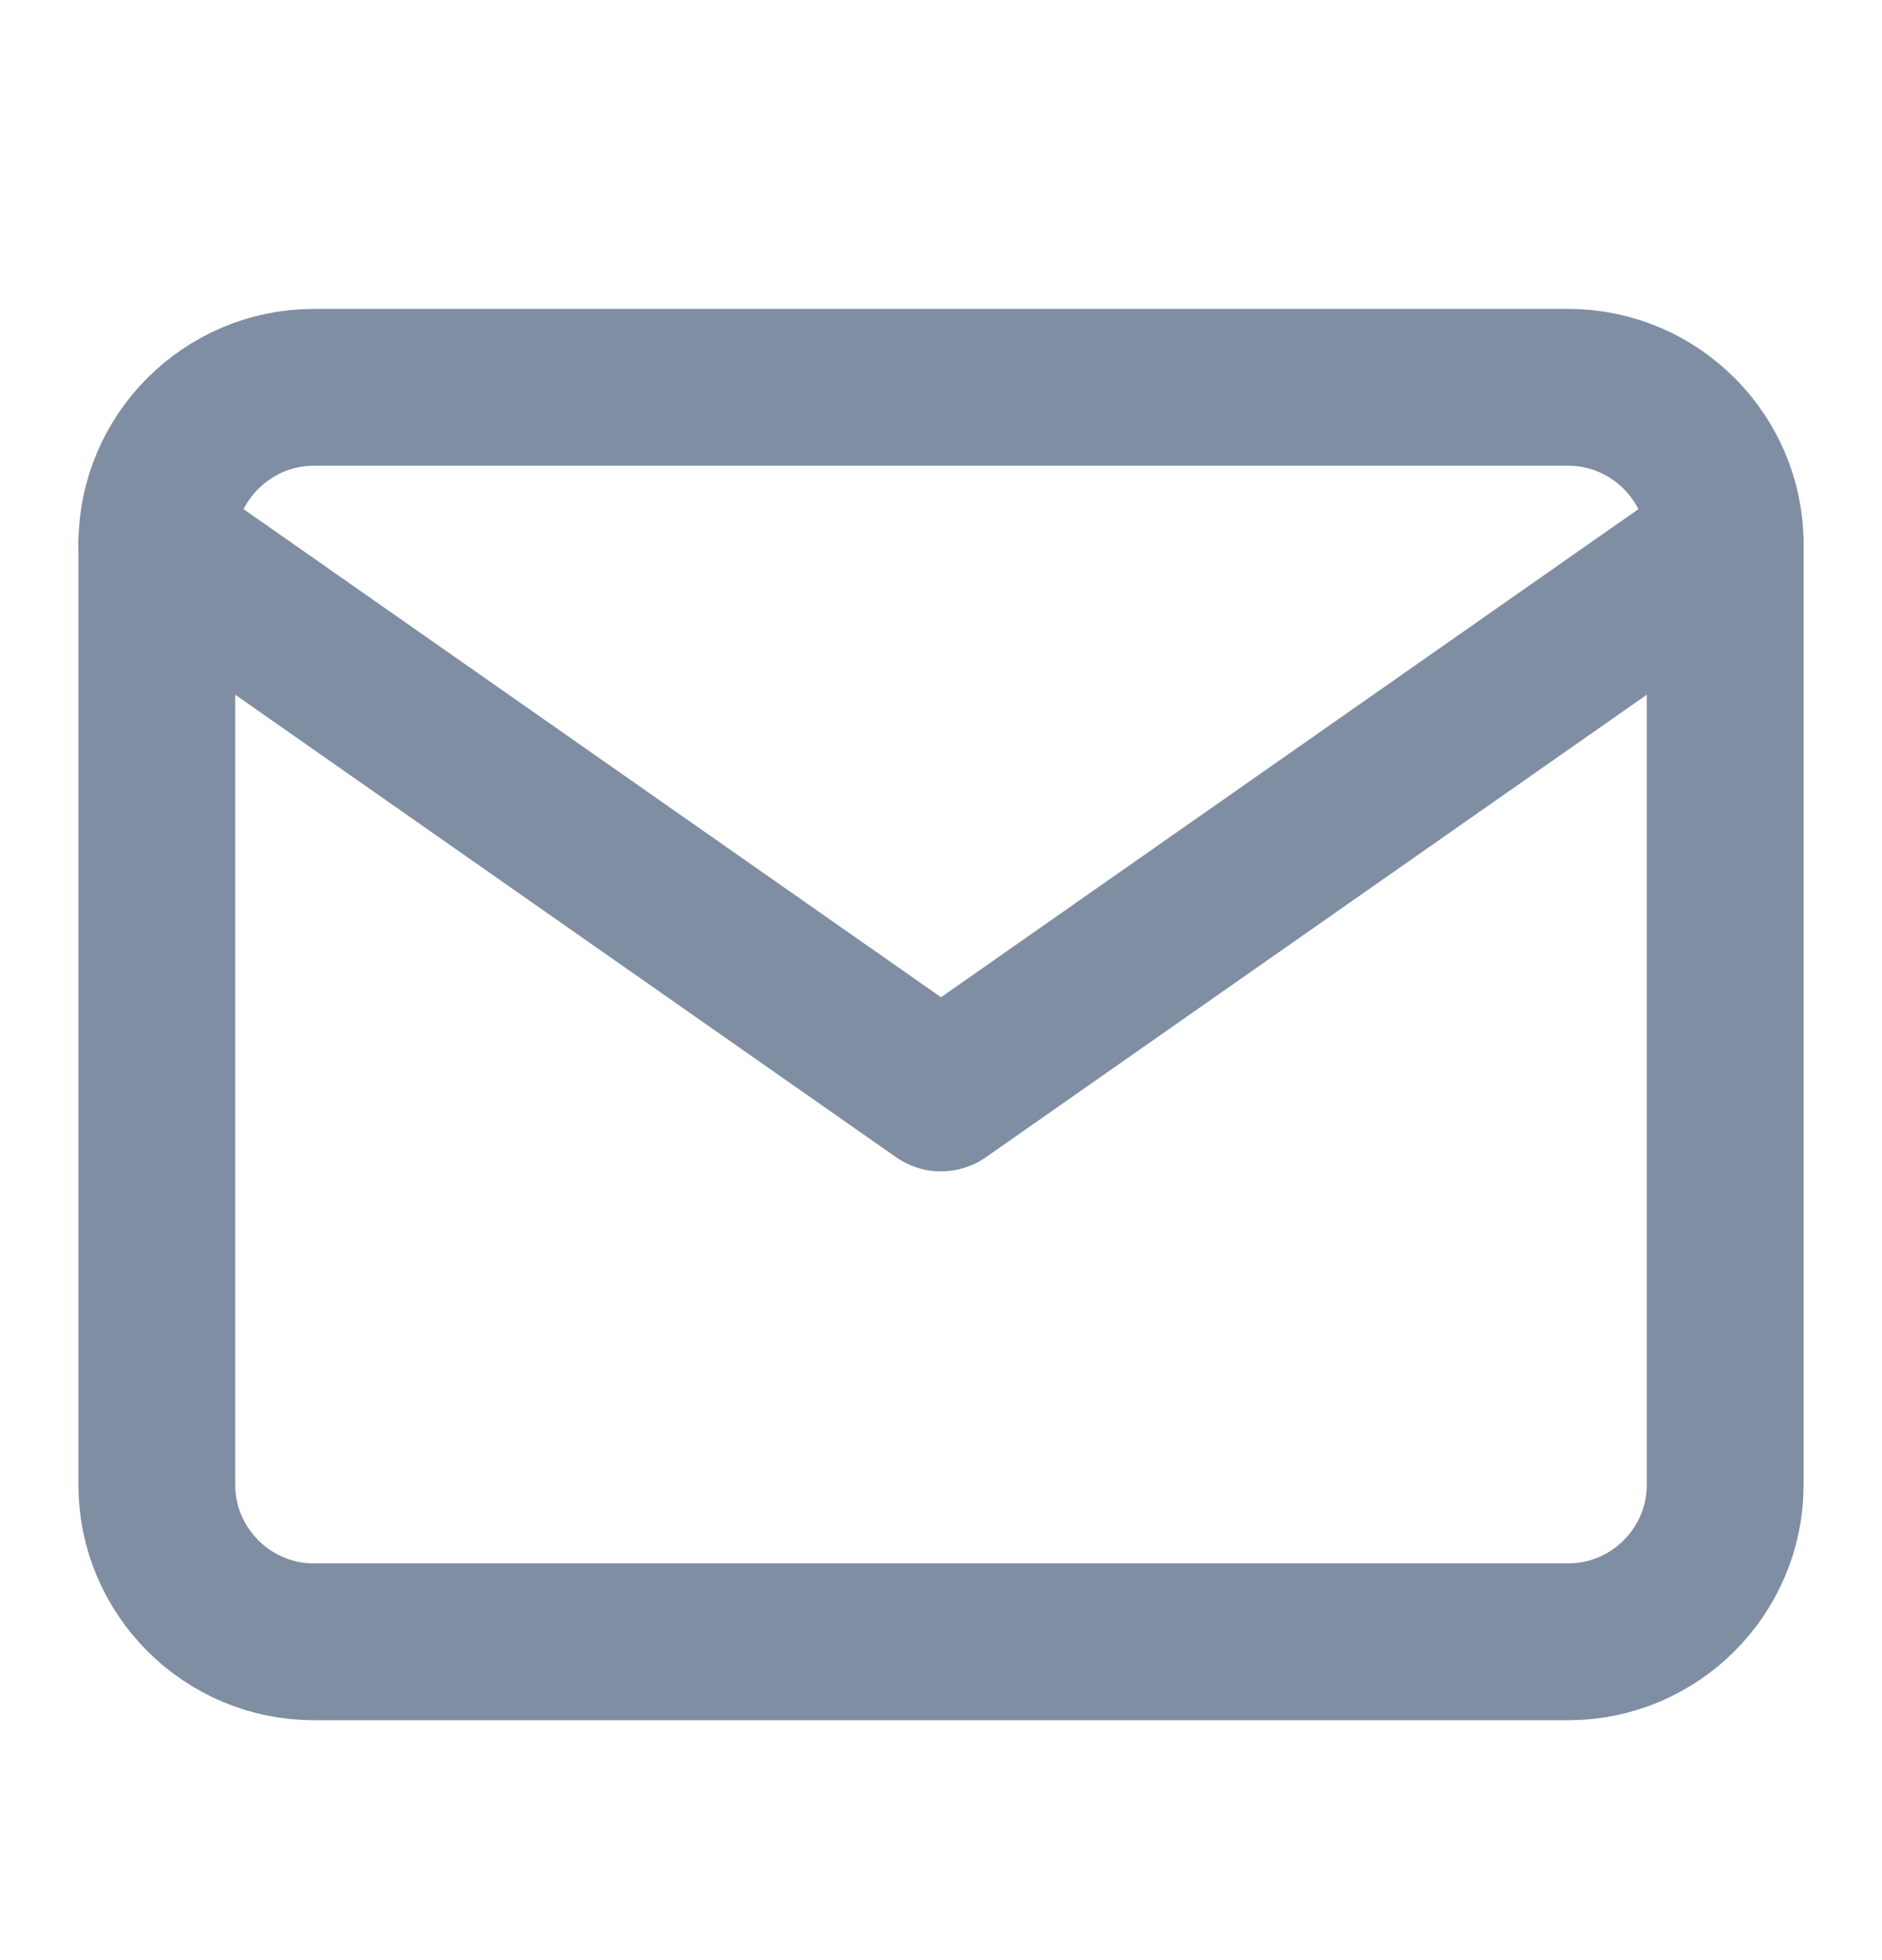
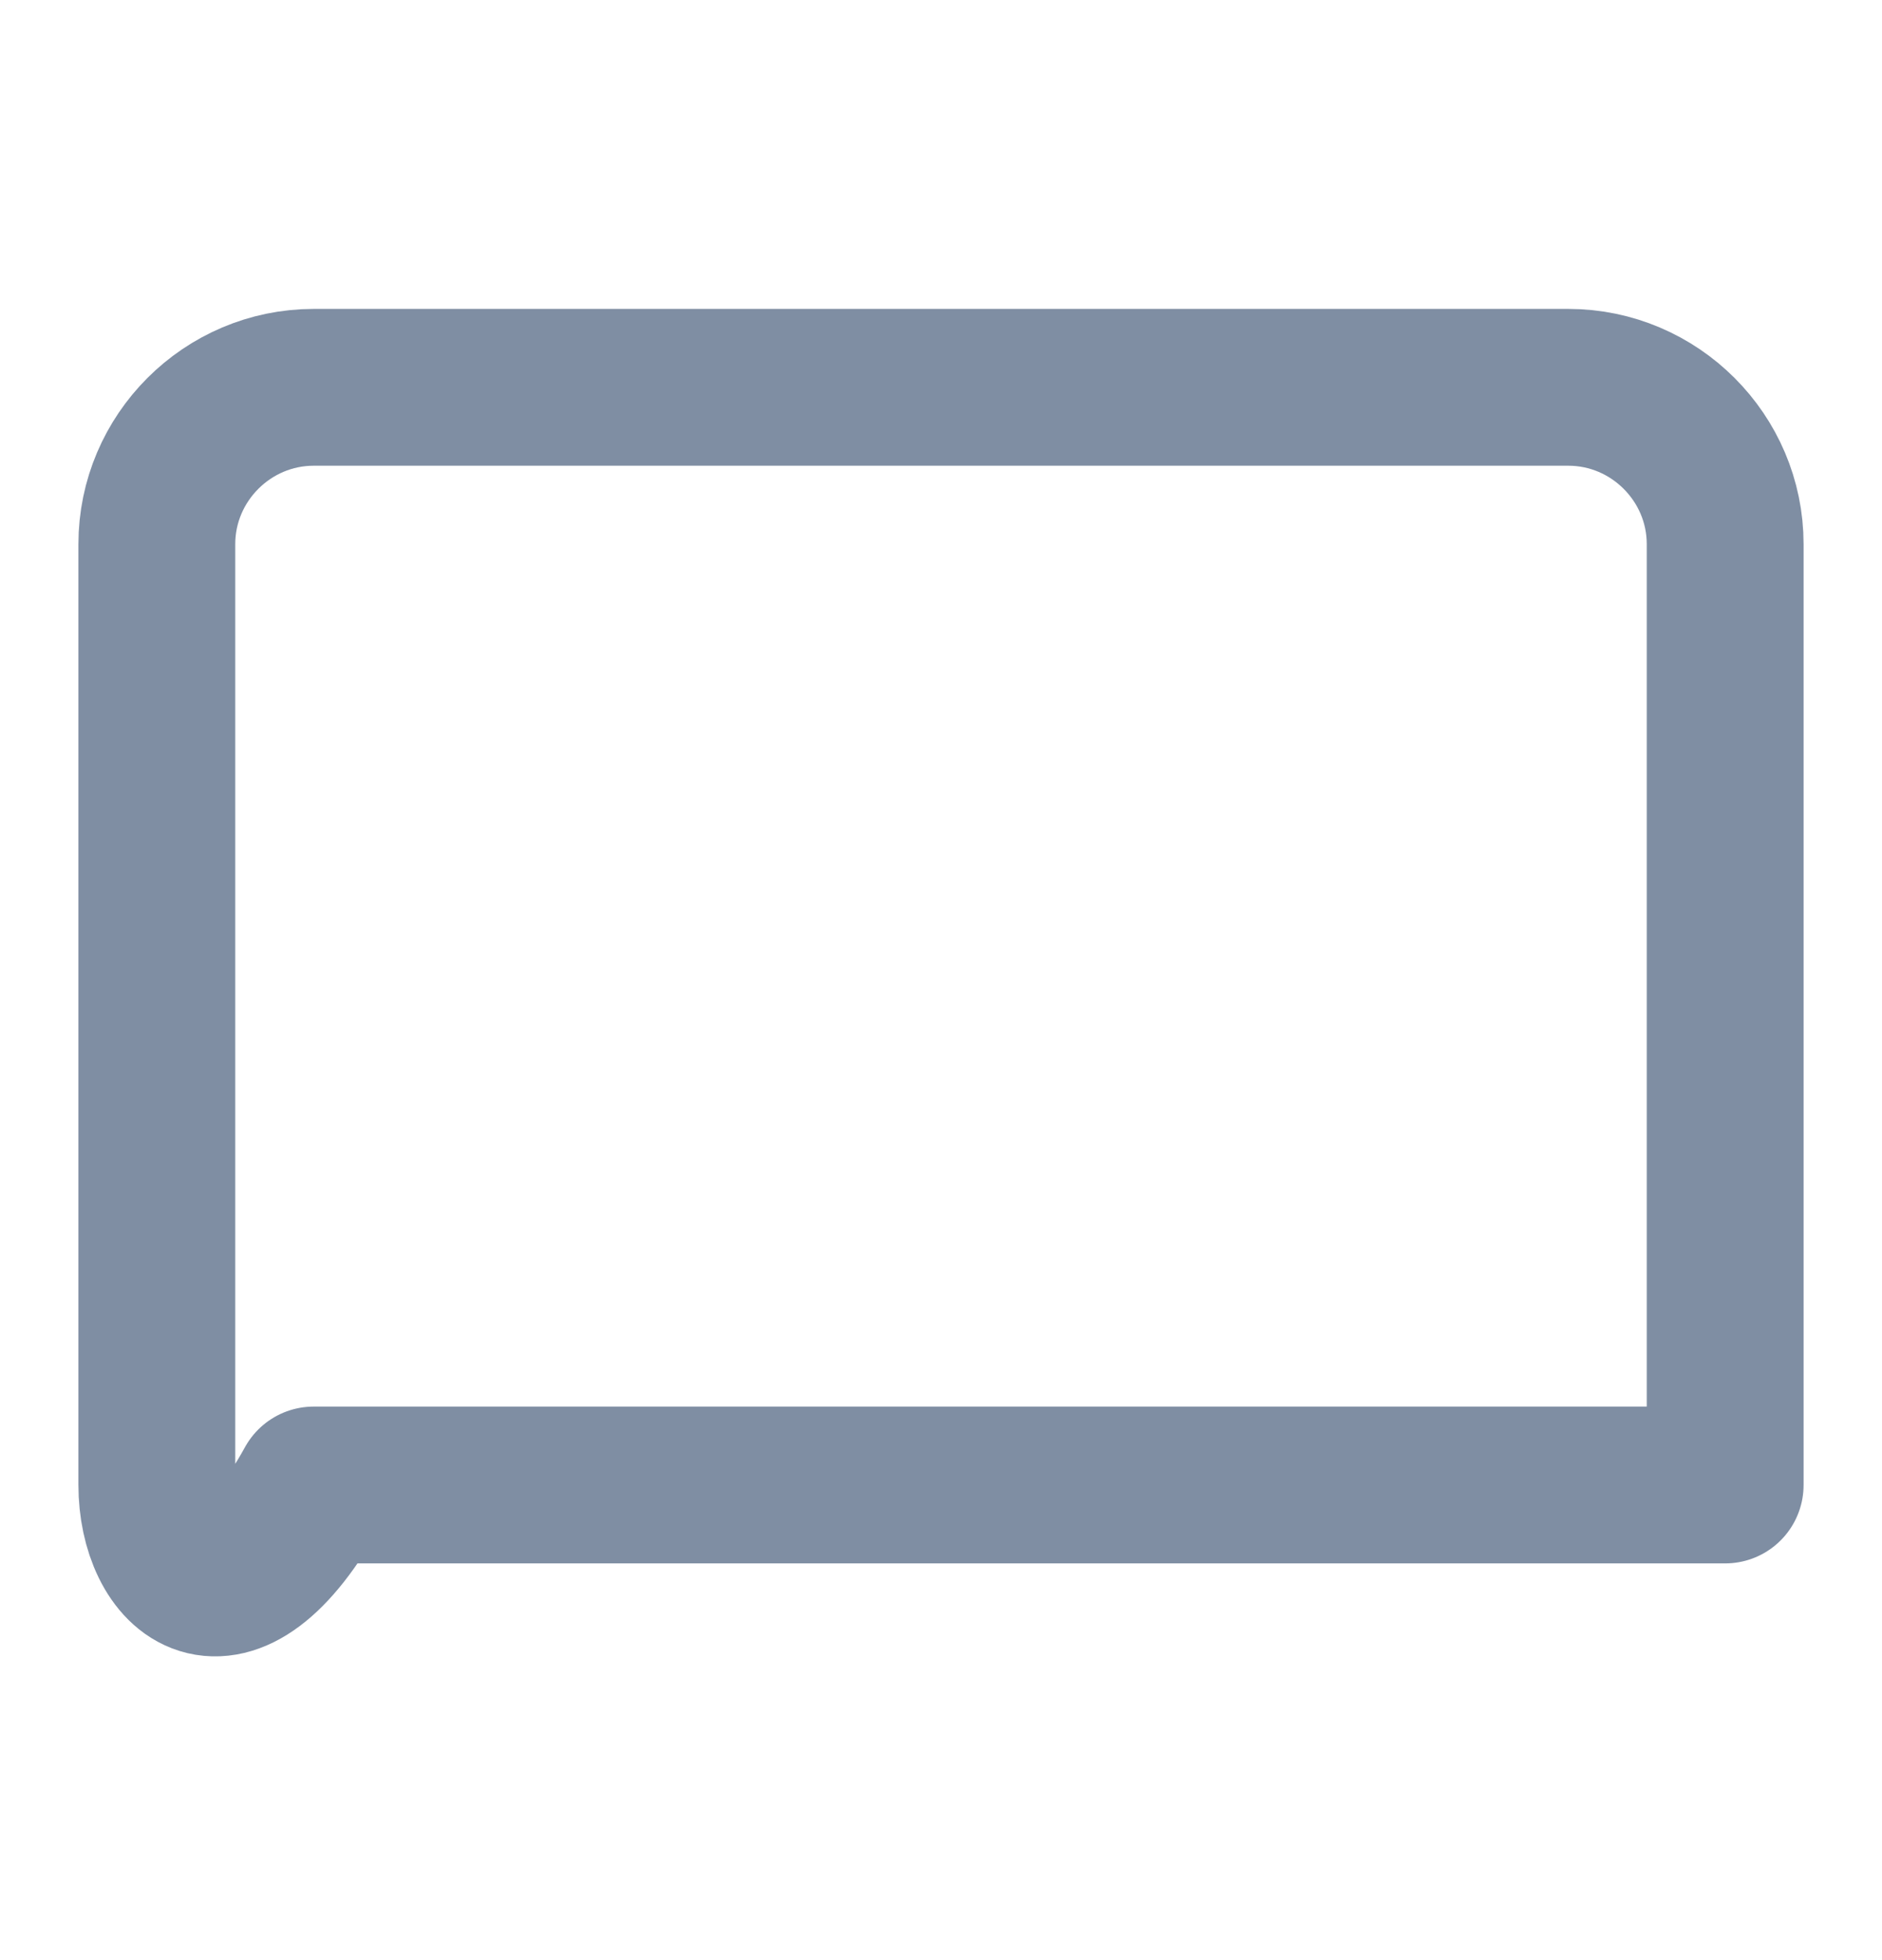
<svg xmlns="http://www.w3.org/2000/svg" width="24" height="25" viewBox="0 0 24 25" fill="none">
  <g opacity="0.5">
-     <path d="M4 4.94H20C21.1 4.94 22 5.84 22 6.94V18.94C22 20.04 21.1 20.94 20 20.94H4C2.9 20.94 2 20.04 2 18.94V6.94C2 5.84 2.9 4.94 4 4.94Z" stroke="#001D47" stroke-width="2" stroke-linecap="round" stroke-linejoin="round" />
-     <path d="M22 6.94L12 13.94L2 6.94" stroke="#001D47" stroke-width="2" stroke-linecap="round" stroke-linejoin="round" />
+     <path d="M4 4.94H20C21.1 4.94 22 5.84 22 6.94V18.94H4C2.9 20.94 2 20.04 2 18.94V6.94C2 5.84 2.9 4.94 4 4.94Z" stroke="#001D47" stroke-width="2" stroke-linecap="round" stroke-linejoin="round" />
  </g>
</svg>